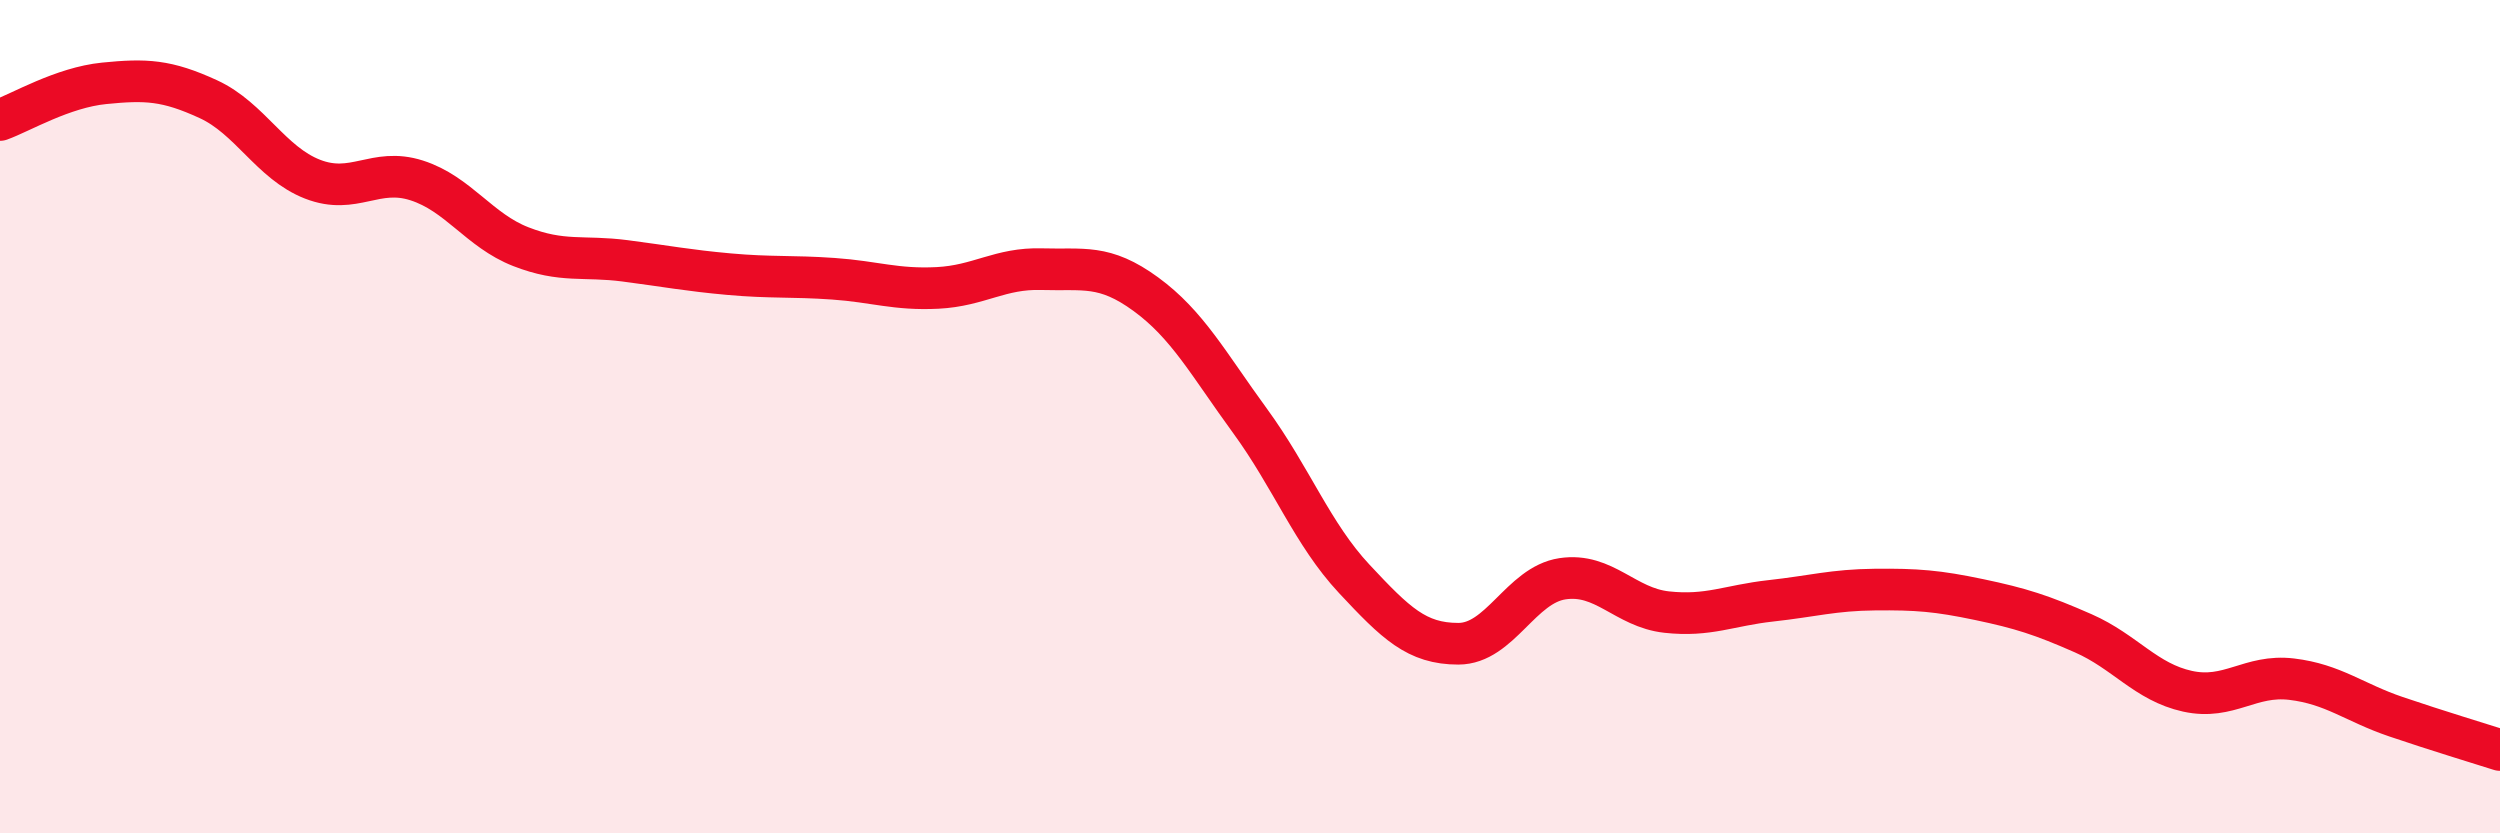
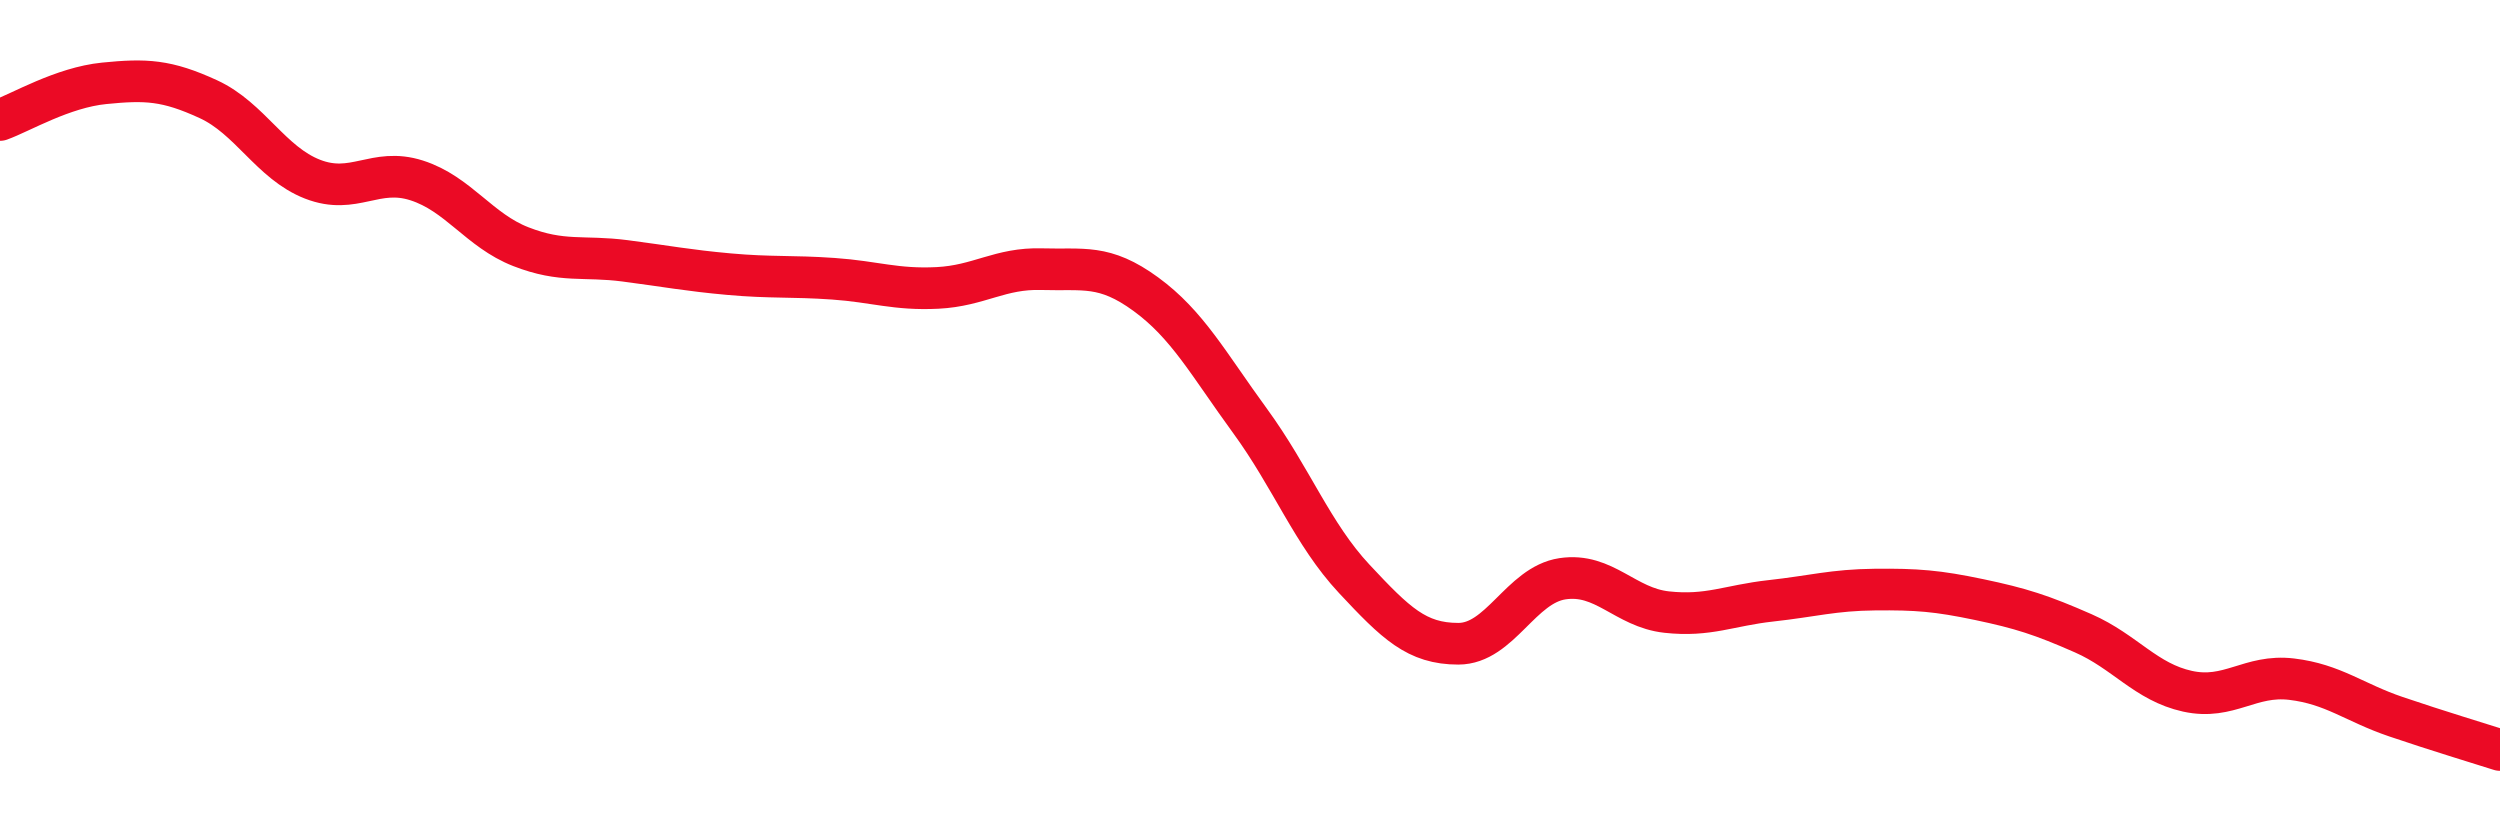
<svg xmlns="http://www.w3.org/2000/svg" width="60" height="20" viewBox="0 0 60 20">
-   <path d="M 0,2.88 C 0.5,2.7 1.5,2.1 2.5,2 C 3.5,1.9 4,1.92 5,2.38 C 6,2.84 6.5,3.91 7.5,4.3 C 8.5,4.69 9,4.01 10,4.33 C 11,4.65 11.5,5.53 12.5,5.92 C 13.5,6.31 14,6.13 15,6.26 C 16,6.39 16.5,6.49 17.5,6.58 C 18.5,6.67 19,6.62 20,6.69 C 21,6.76 21.5,6.96 22.5,6.91 C 23.5,6.86 24,6.43 25,6.46 C 26,6.49 26.5,6.33 27.5,7.06 C 28.5,7.79 29,8.73 30,10.1 C 31,11.47 31.5,12.82 32.5,13.89 C 33.5,14.96 34,15.45 35,15.45 C 36,15.45 36.5,14.04 37.5,13.89 C 38.5,13.74 39,14.58 40,14.69 C 41,14.8 41.5,14.53 42.5,14.42 C 43.5,14.31 44,14.16 45,14.15 C 46,14.14 46.5,14.18 47.5,14.39 C 48.5,14.6 49,14.76 50,15.2 C 51,15.64 51.5,16.37 52.5,16.59 C 53.5,16.81 54,16.18 55,16.3 C 56,16.42 56.5,16.86 57.5,17.2 C 58.5,17.54 59.5,17.84 60,18L60 20L0 20Z" fill="#EB0A25" opacity="0.1" stroke-linecap="round" stroke-linejoin="round" />
  <path d="M 0,2.88 C 0.5,2.7 1.5,2.1 2.5,2 C 3.5,1.9 4,1.92 5,2.38 C 6,2.84 6.5,3.91 7.5,4.3 C 8.5,4.69 9,4.01 10,4.33 C 11,4.65 11.5,5.53 12.5,5.92 C 13.5,6.31 14,6.13 15,6.26 C 16,6.39 16.5,6.49 17.5,6.58 C 18.5,6.67 19,6.62 20,6.69 C 21,6.76 21.5,6.96 22.5,6.91 C 23.5,6.86 24,6.43 25,6.46 C 26,6.49 26.5,6.33 27.5,7.06 C 28.5,7.79 29,8.73 30,10.1 C 31,11.47 31.5,12.82 32.5,13.89 C 33.5,14.96 34,15.45 35,15.45 C 36,15.45 36.5,14.04 37.5,13.89 C 38.5,13.74 39,14.58 40,14.69 C 41,14.8 41.5,14.53 42.5,14.42 C 43.5,14.31 44,14.16 45,14.15 C 46,14.14 46.5,14.18 47.5,14.39 C 48.5,14.6 49,14.76 50,15.2 C 51,15.64 51.5,16.37 52.5,16.59 C 53.5,16.81 54,16.18 55,16.3 C 56,16.42 56.5,16.86 57.5,17.2 C 58.5,17.54 59.5,17.84 60,18" stroke="#EB0A25" stroke-width="1" fill="none" stroke-linecap="round" stroke-linejoin="round" />
</svg>